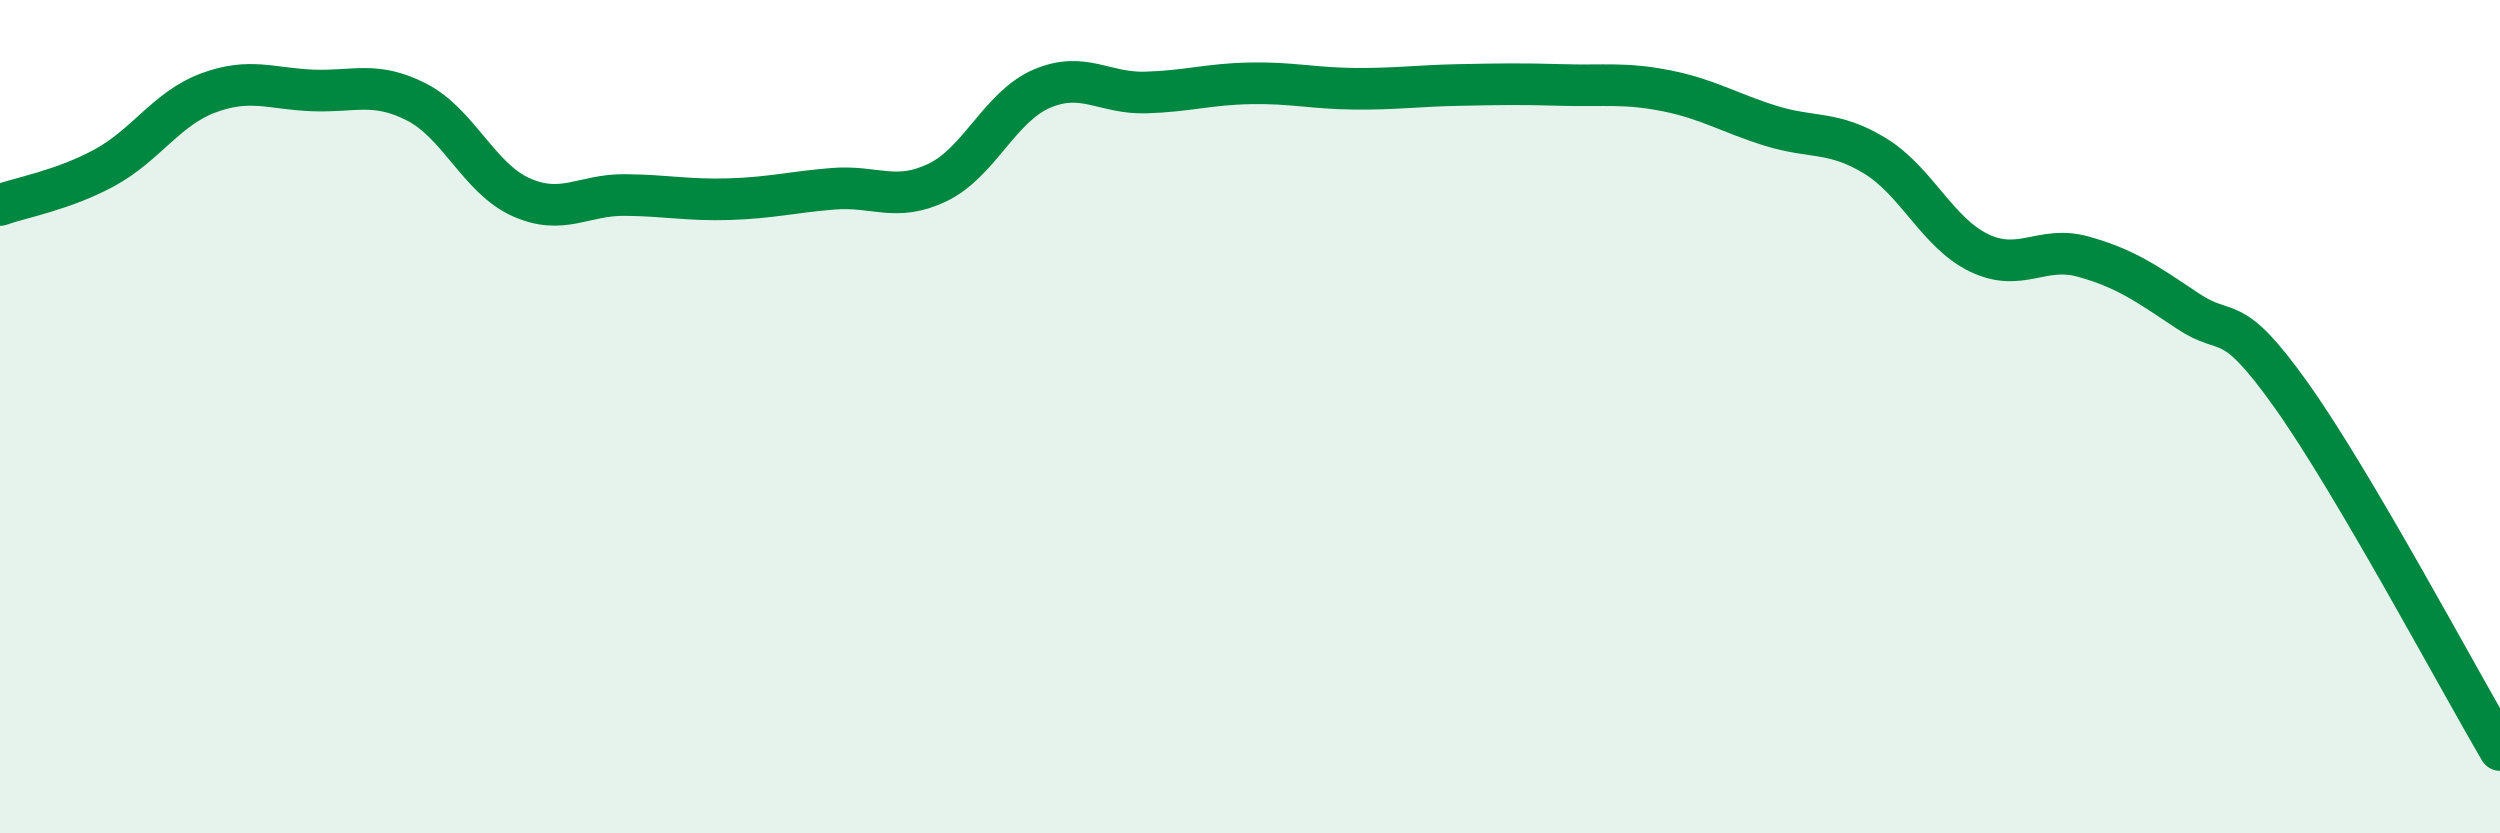
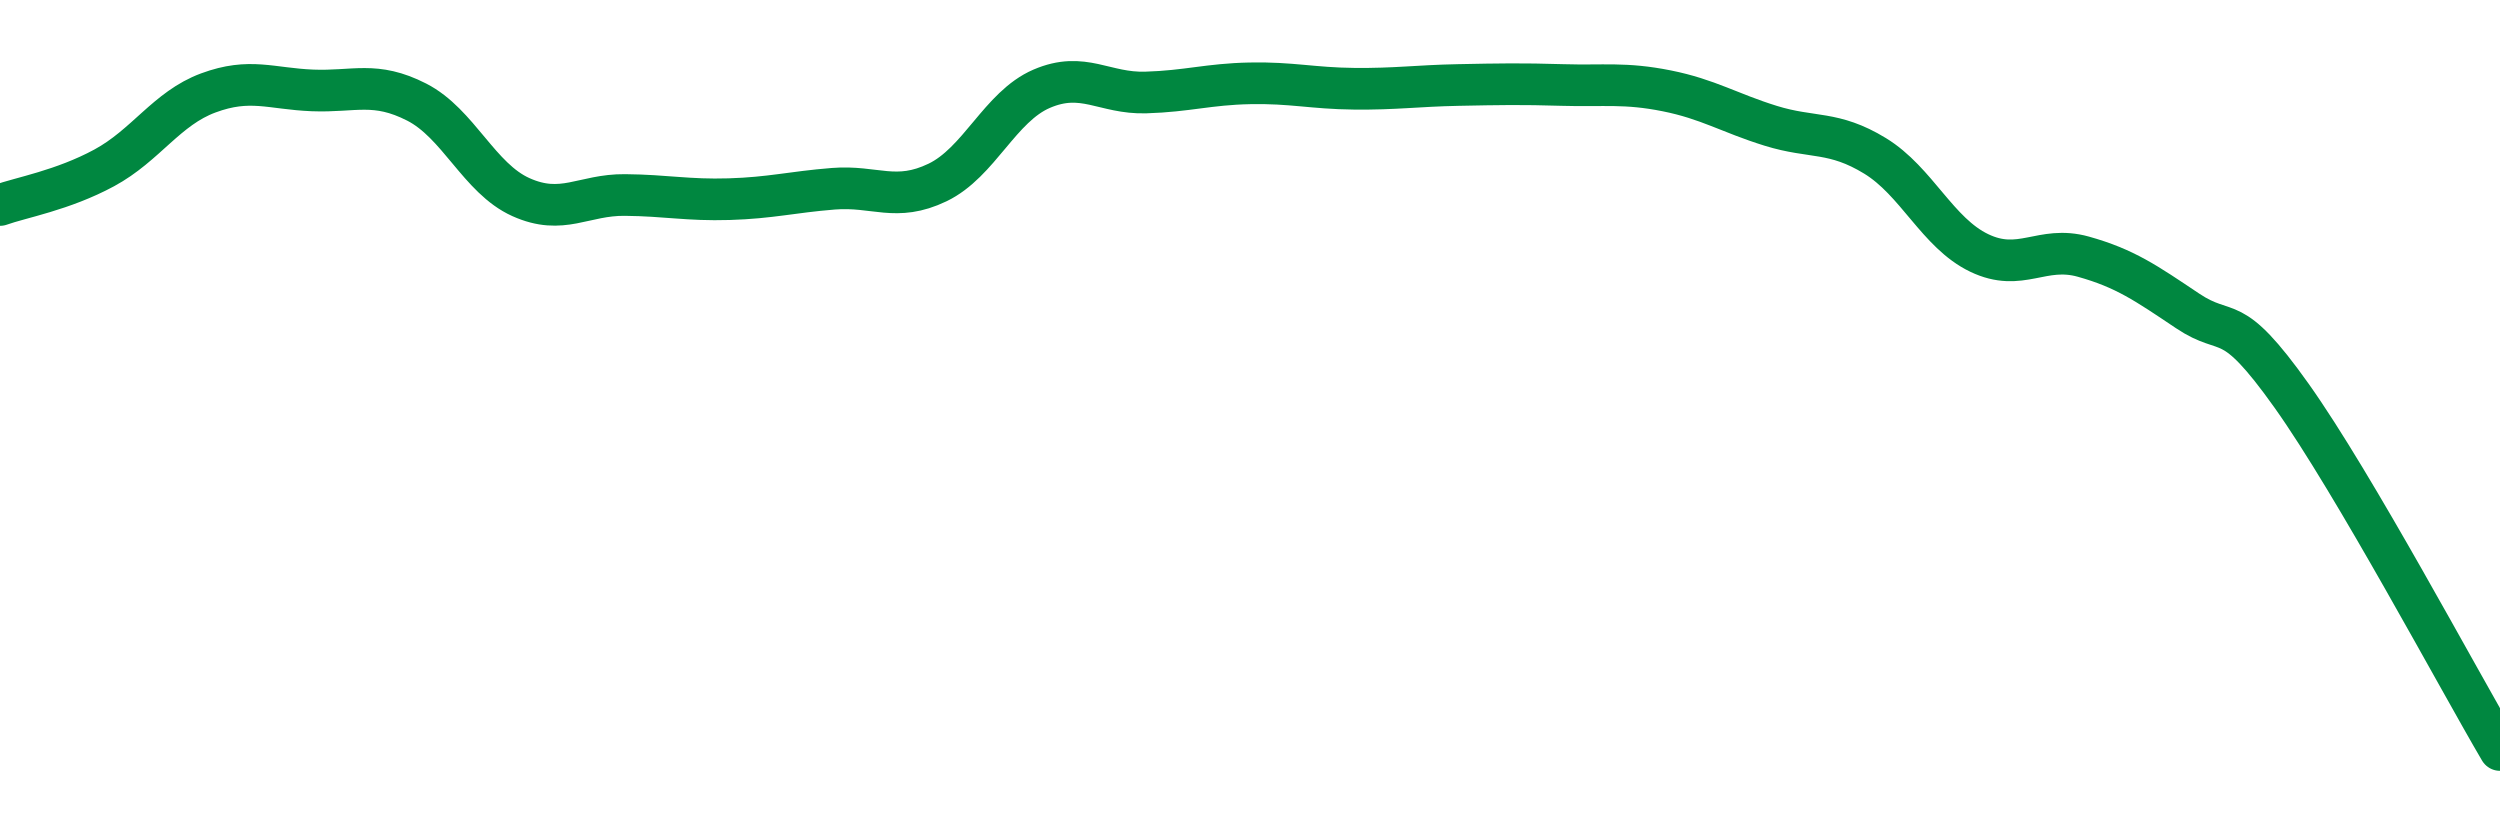
<svg xmlns="http://www.w3.org/2000/svg" width="60" height="20" viewBox="0 0 60 20">
-   <path d="M 0,4.92 C 0.5,4.74 1.5,4.57 2.5,4.03 C 3.5,3.49 4,2.6 5,2.23 C 6,1.86 6.5,2.13 7.5,2.17 C 8.5,2.21 9,1.94 10,2.45 C 11,2.96 11.5,4.28 12.5,4.73 C 13.5,5.18 14,4.67 15,4.68 C 16,4.69 16.5,4.81 17.5,4.78 C 18.5,4.75 19,4.61 20,4.53 C 21,4.45 21.5,4.86 22.5,4.38 C 23.5,3.9 24,2.56 25,2.13 C 26,1.7 26.5,2.25 27.5,2.22 C 28.5,2.19 29,2.02 30,2 C 31,1.98 31.5,2.12 32.5,2.13 C 33.5,2.14 34,2.06 35,2.04 C 36,2.02 36.5,2.01 37.5,2.04 C 38.5,2.07 39,1.98 40,2.18 C 41,2.38 41.5,2.71 42.5,3.02 C 43.5,3.33 44,3.13 45,3.74 C 46,4.35 46.5,5.59 47.5,6.07 C 48.5,6.55 49,5.88 50,6.16 C 51,6.44 51.5,6.79 52.5,7.46 C 53.5,8.13 53.5,7.39 55,9.5 C 56.5,11.61 59,16.3 60,18L60 20L0 20Z" fill="#008740" opacity="0.1" stroke-linecap="round" stroke-linejoin="round" />
  <path d="M 0,4.92 C 0.5,4.74 1.5,4.57 2.5,4.03 C 3.5,3.49 4,2.6 5,2.23 C 6,1.86 6.5,2.13 7.5,2.17 C 8.5,2.21 9,1.94 10,2.45 C 11,2.96 11.5,4.28 12.5,4.73 C 13.5,5.18 14,4.67 15,4.68 C 16,4.69 16.5,4.81 17.5,4.78 C 18.5,4.75 19,4.61 20,4.53 C 21,4.45 21.5,4.86 22.5,4.38 C 23.5,3.9 24,2.56 25,2.13 C 26,1.7 26.5,2.25 27.5,2.22 C 28.5,2.19 29,2.02 30,2 C 31,1.98 31.5,2.12 32.5,2.13 C 33.5,2.14 34,2.06 35,2.04 C 36,2.02 36.5,2.01 37.5,2.04 C 38.5,2.07 39,1.98 40,2.18 C 41,2.38 41.5,2.71 42.5,3.02 C 43.5,3.33 44,3.13 45,3.74 C 46,4.35 46.5,5.59 47.5,6.07 C 48.5,6.55 49,5.88 50,6.16 C 51,6.44 51.5,6.79 52.5,7.46 C 53.5,8.13 53.5,7.39 55,9.5 C 56.5,11.61 59,16.3 60,18" stroke="#008740" stroke-width="1" fill="none" stroke-linecap="round" stroke-linejoin="round" />
</svg>